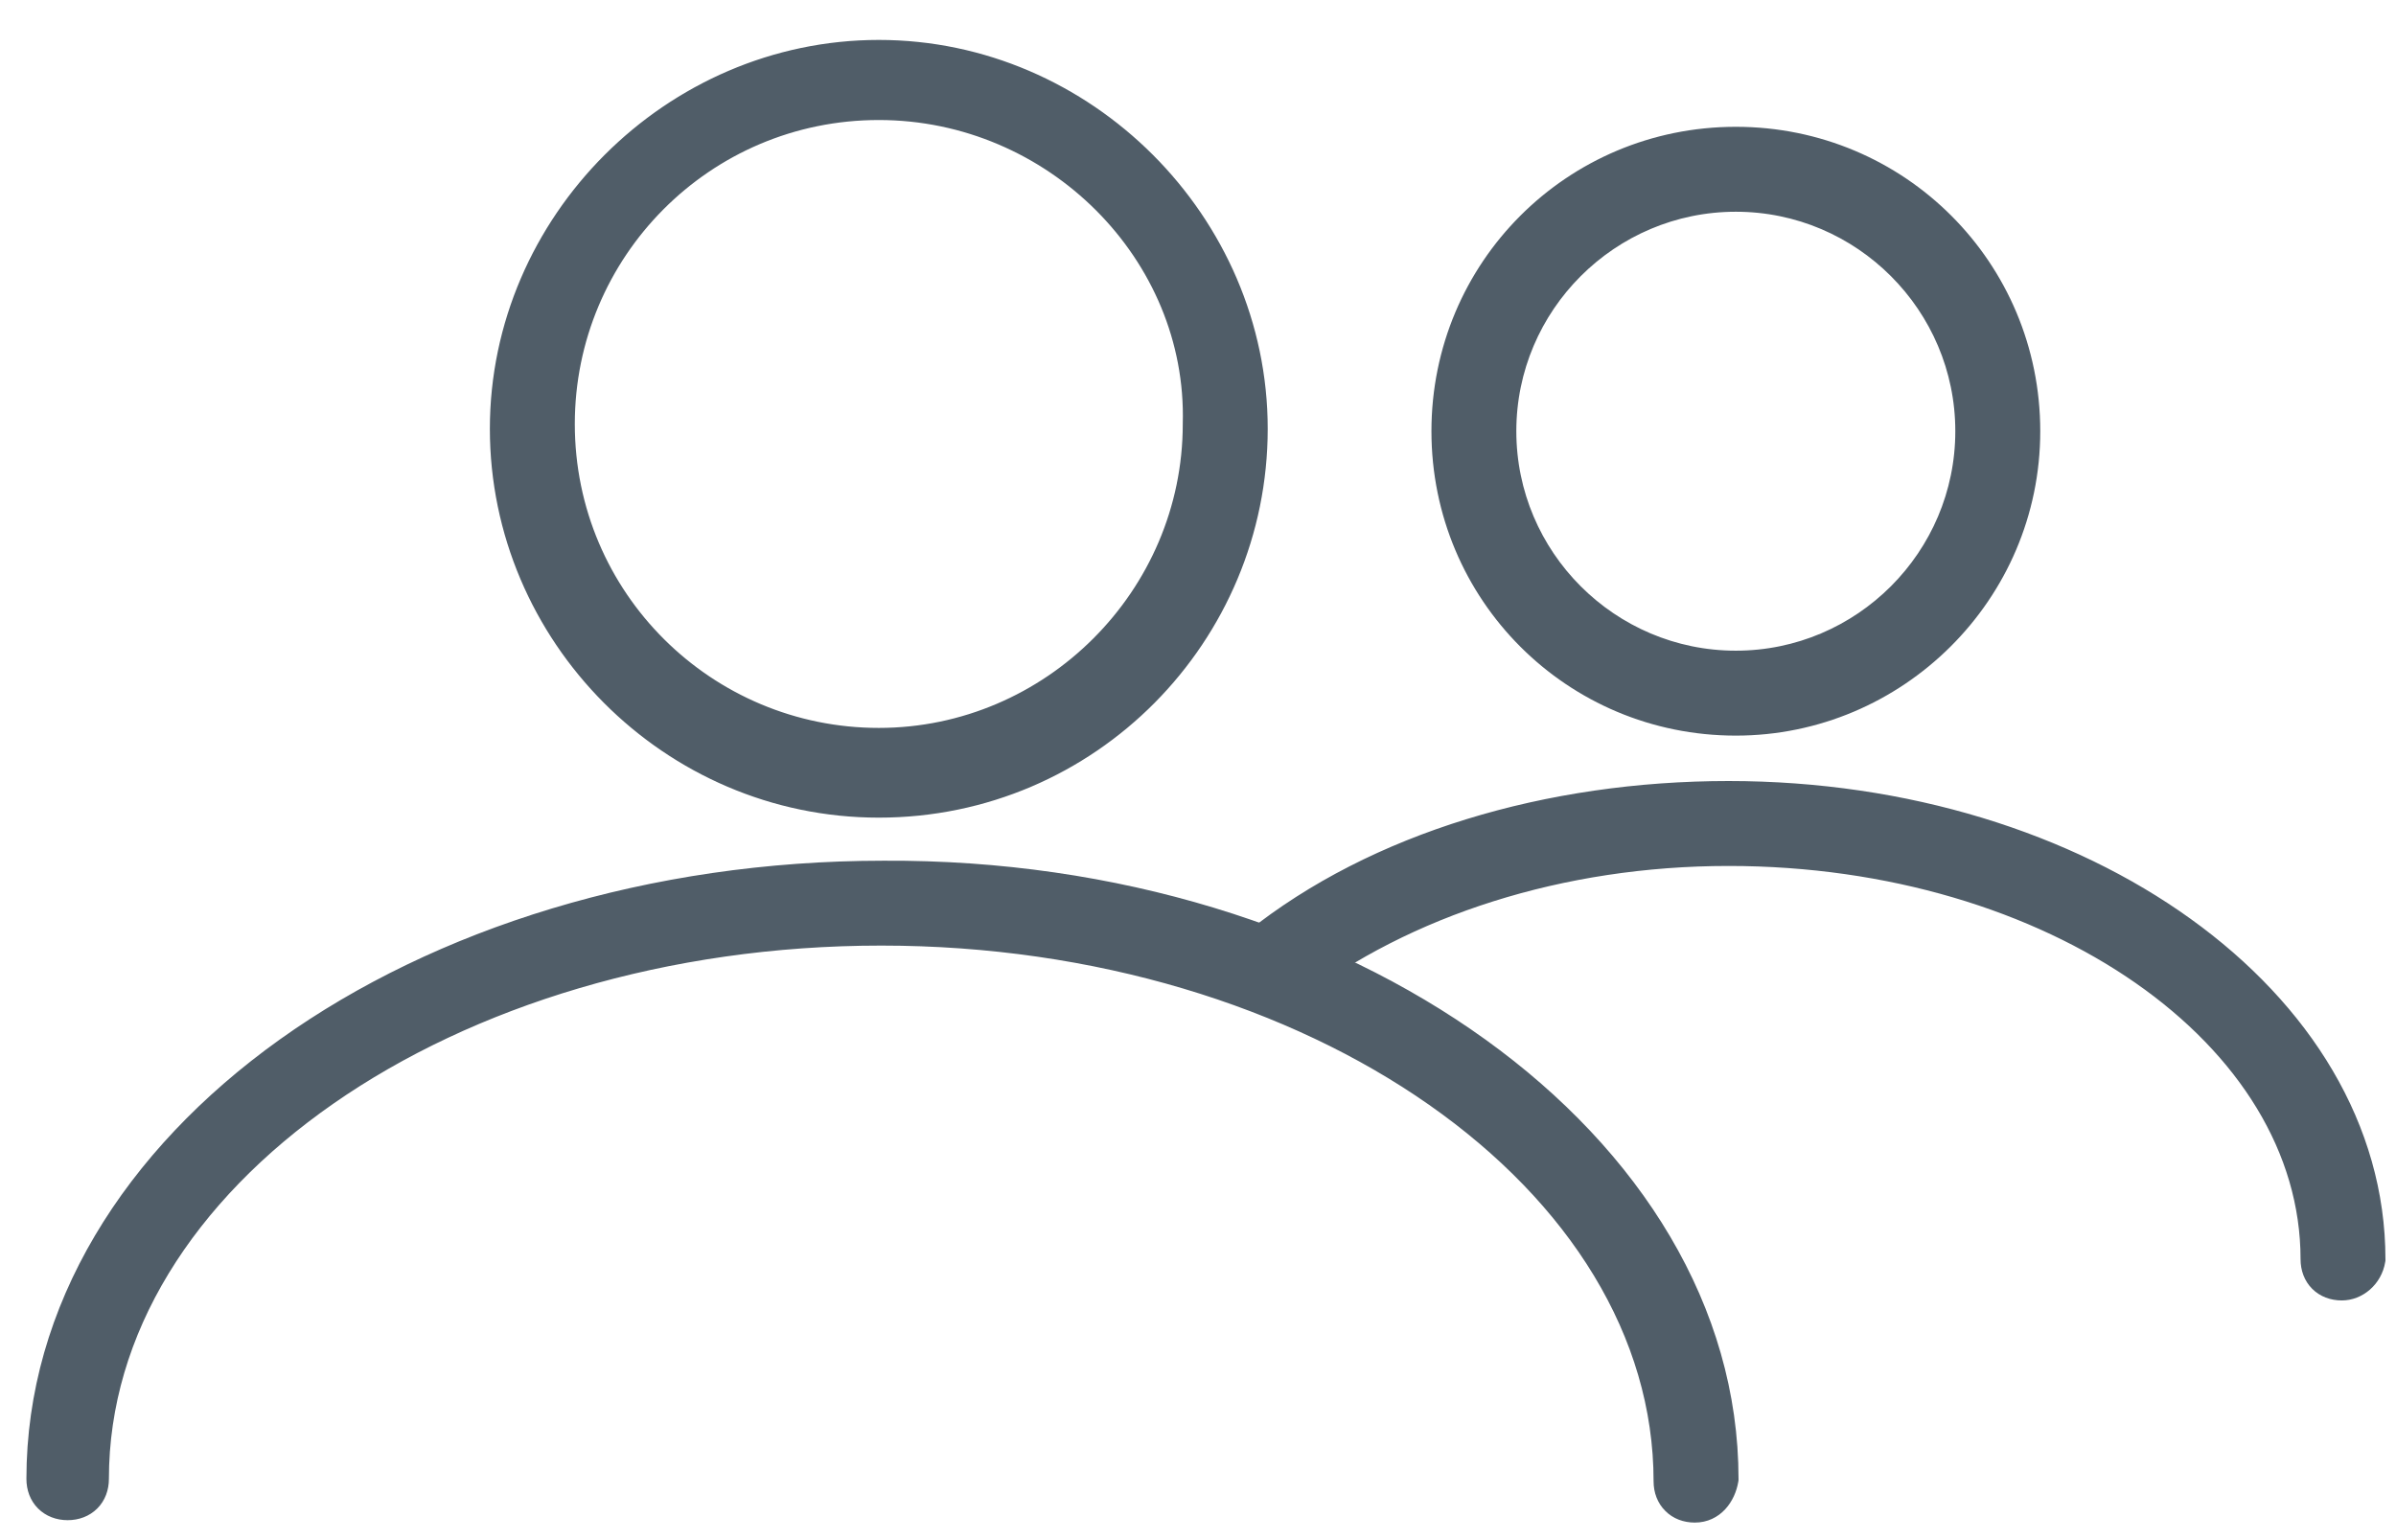
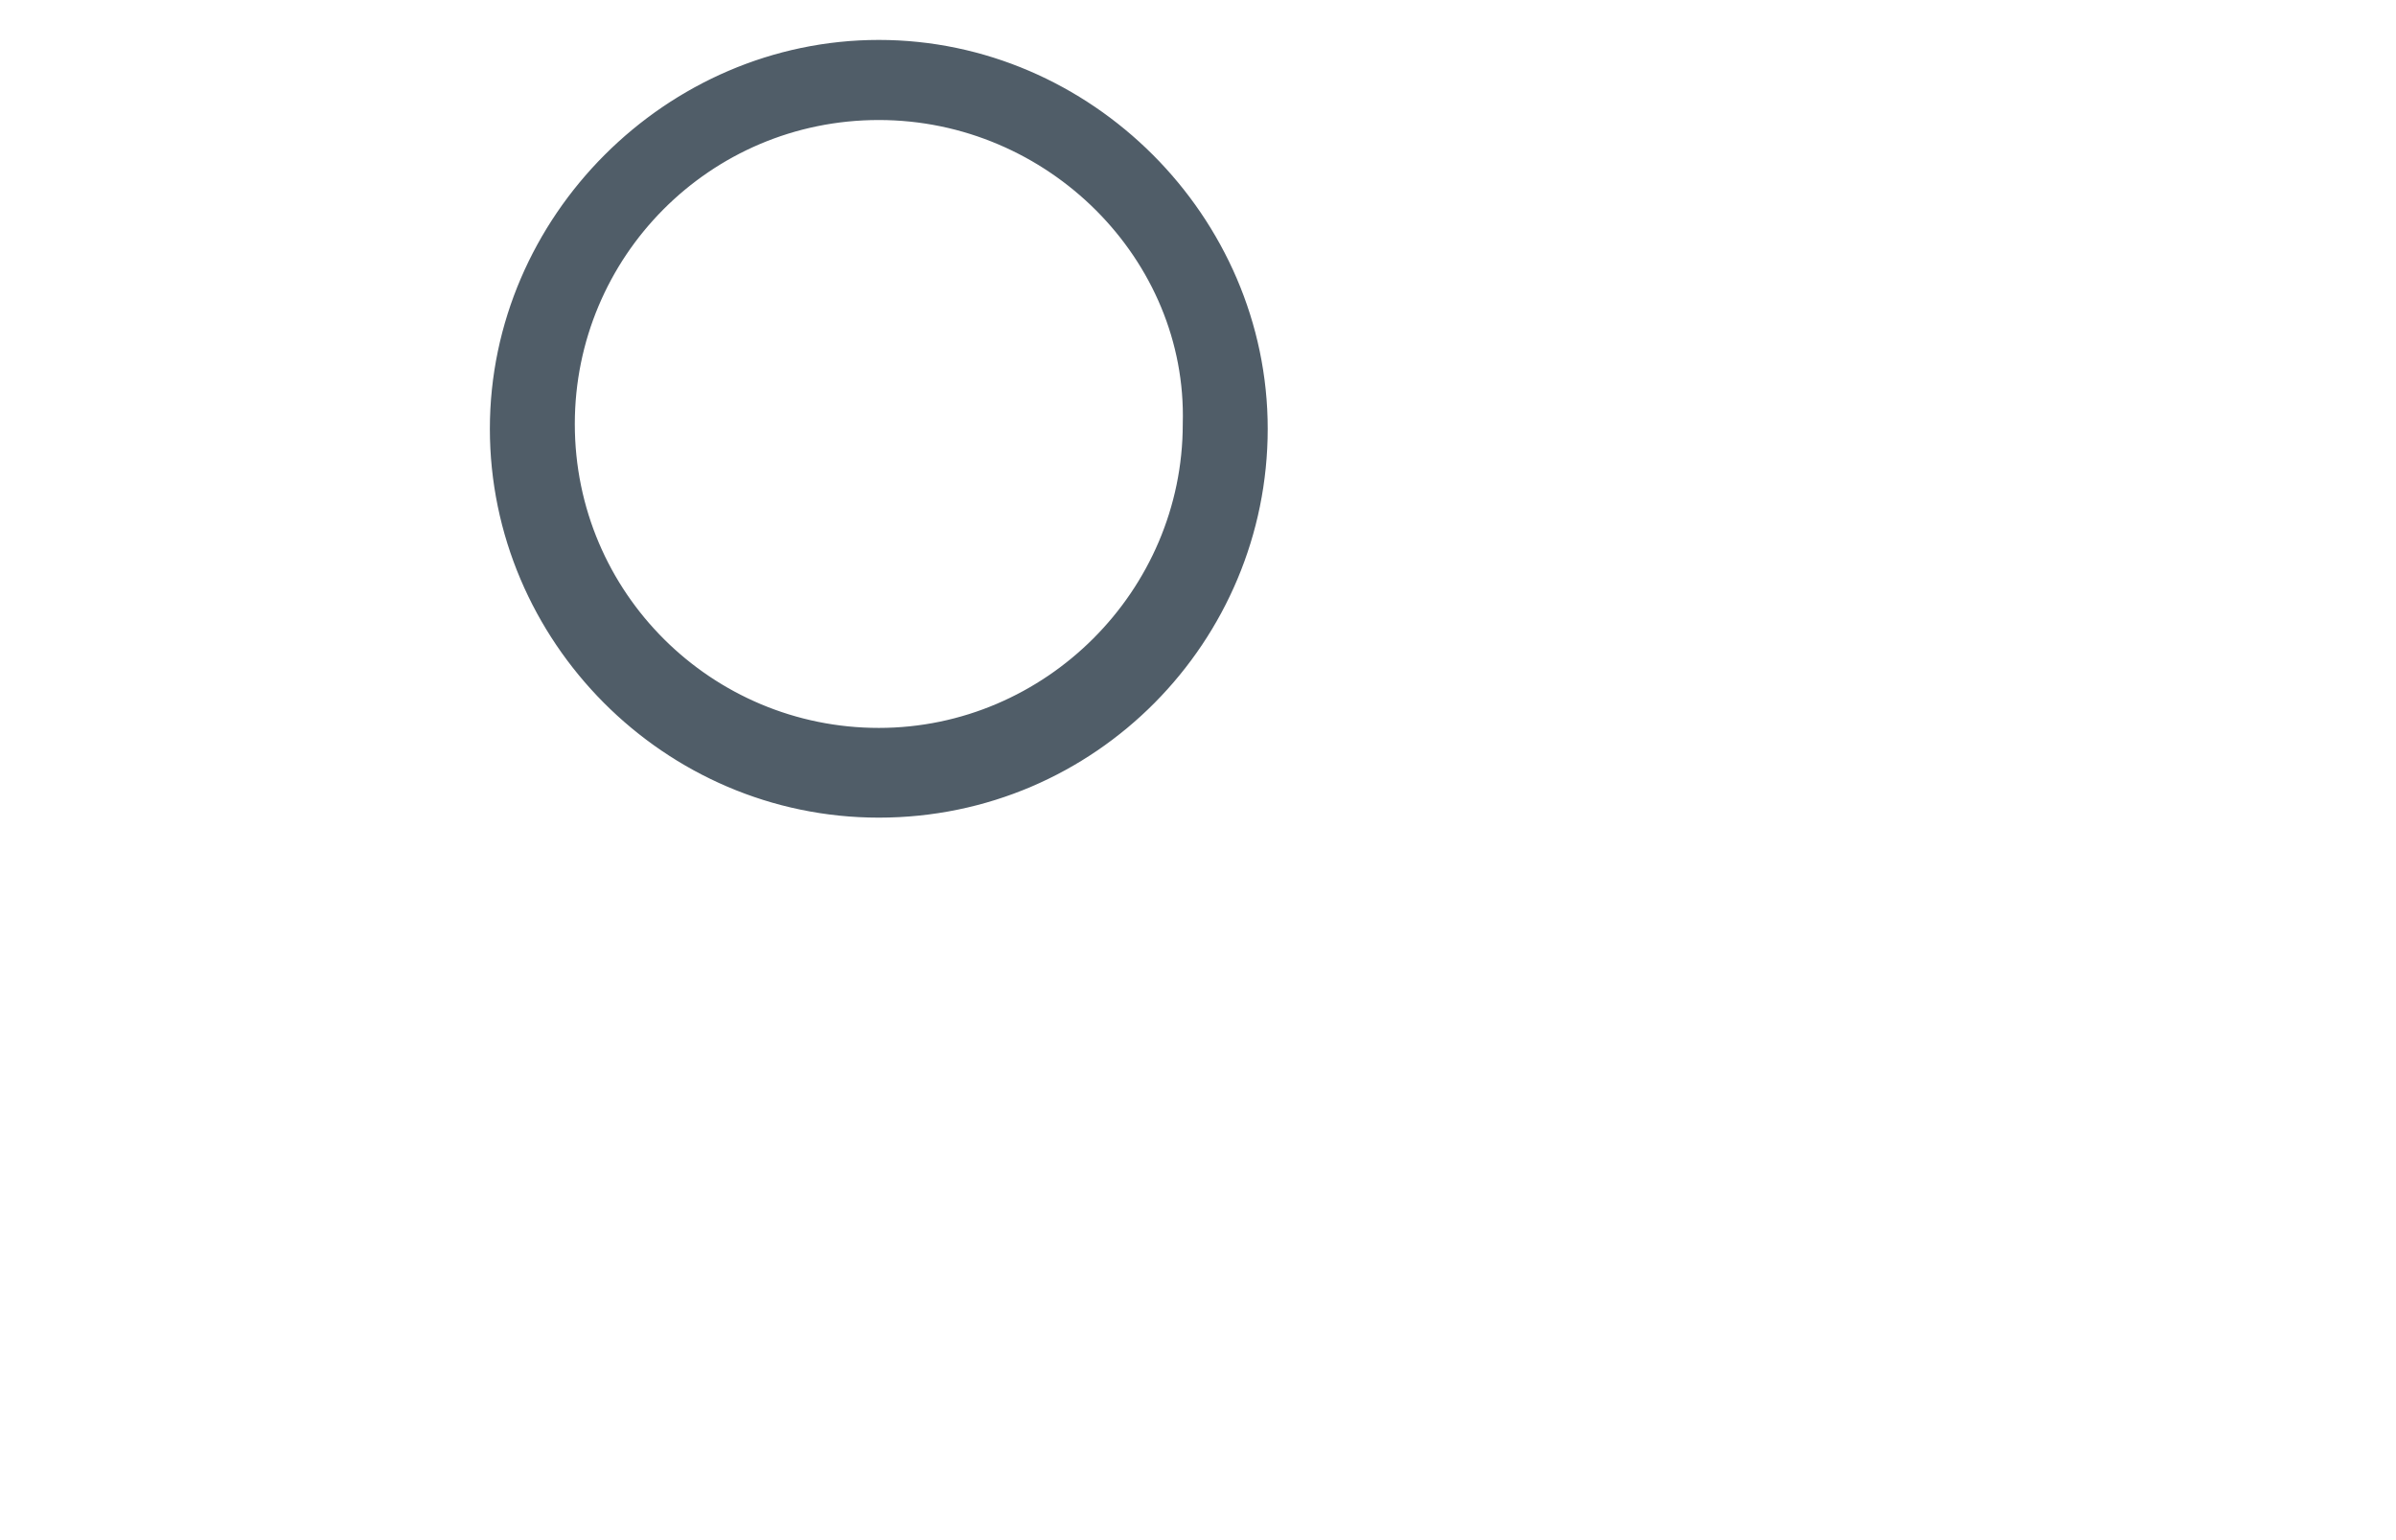
<svg xmlns="http://www.w3.org/2000/svg" width="42" height="27" viewBox="0 0 42 27" fill="none">
  <path d="M20.883 7.428L20.883 7.428V7.433C20.883 10.439 18.411 12.911 15.405 12.911C12.397 12.911 9.926 10.481 9.926 7.433C9.926 4.425 12.356 1.954 15.405 1.954C18.456 1.954 20.965 4.47 20.883 7.428ZM8.737 7.517C8.737 11.154 11.724 14.184 15.405 14.184C19.128 14.184 22.072 11.154 22.072 7.517C22.072 3.88 19.042 0.85 15.405 0.85C11.767 0.85 8.737 3.88 8.737 7.517Z" fill="#505D68" stroke="#505D68" stroke-width="0.3" />
-   <path d="M30.323 25.951L30.325 25.939V25.926C30.325 22.967 28.64 20.281 25.951 18.346C23.262 16.41 19.56 15.217 15.49 15.239C11.399 15.239 7.686 16.421 4.992 18.345C2.298 20.27 0.613 22.945 0.613 25.926C0.613 26.087 0.667 26.233 0.773 26.339C0.879 26.445 1.025 26.5 1.186 26.5C1.347 26.5 1.493 26.445 1.599 26.339C1.705 26.233 1.759 26.087 1.759 25.926C1.759 23.323 3.278 20.952 5.758 19.225C8.237 17.499 11.666 16.427 15.448 16.427C19.229 16.427 22.658 17.51 25.137 19.246C27.618 20.983 29.136 23.365 29.136 25.969C29.136 26.13 29.191 26.276 29.297 26.381C29.402 26.488 29.548 26.542 29.709 26.542C30.065 26.542 30.274 26.246 30.323 25.951Z" fill="#505D68" stroke="#505D68" stroke-width="0.3" />
-   <path d="M25.242 7.559C25.242 10.435 27.552 12.746 30.428 12.746C33.261 12.746 35.614 10.436 35.614 7.559C35.614 4.684 33.304 2.373 30.428 2.373C27.552 2.373 25.242 4.684 25.242 7.559ZM26.43 7.559C26.43 5.357 28.225 3.562 30.428 3.562C32.63 3.562 34.425 5.357 34.425 7.559C34.425 9.762 32.63 11.557 30.428 11.557C28.225 11.557 26.43 9.762 26.43 7.559Z" fill="#505D68" stroke="#505D68" stroke-width="0.3" />
-   <path d="M22.688 17.413L22.688 17.413L22.69 17.412C24.649 15.911 27.367 15.031 30.301 15.031C33.13 15.031 35.681 15.828 37.52 17.109C39.36 18.391 40.477 20.149 40.477 22.075C40.477 22.236 40.531 22.382 40.637 22.488C40.743 22.594 40.889 22.648 41.05 22.648C41.339 22.648 41.61 22.422 41.663 22.1L41.665 22.088V22.075C41.665 19.772 40.372 17.71 38.312 16.23C36.253 14.749 33.418 13.842 30.301 13.842C27.143 13.842 24.103 14.738 21.954 16.456C21.672 16.683 21.674 17.072 21.844 17.298L21.843 17.299L21.846 17.302C22.072 17.585 22.462 17.583 22.688 17.413Z" fill="#505D68" stroke="#505D68" stroke-width="0.3" />
</svg>